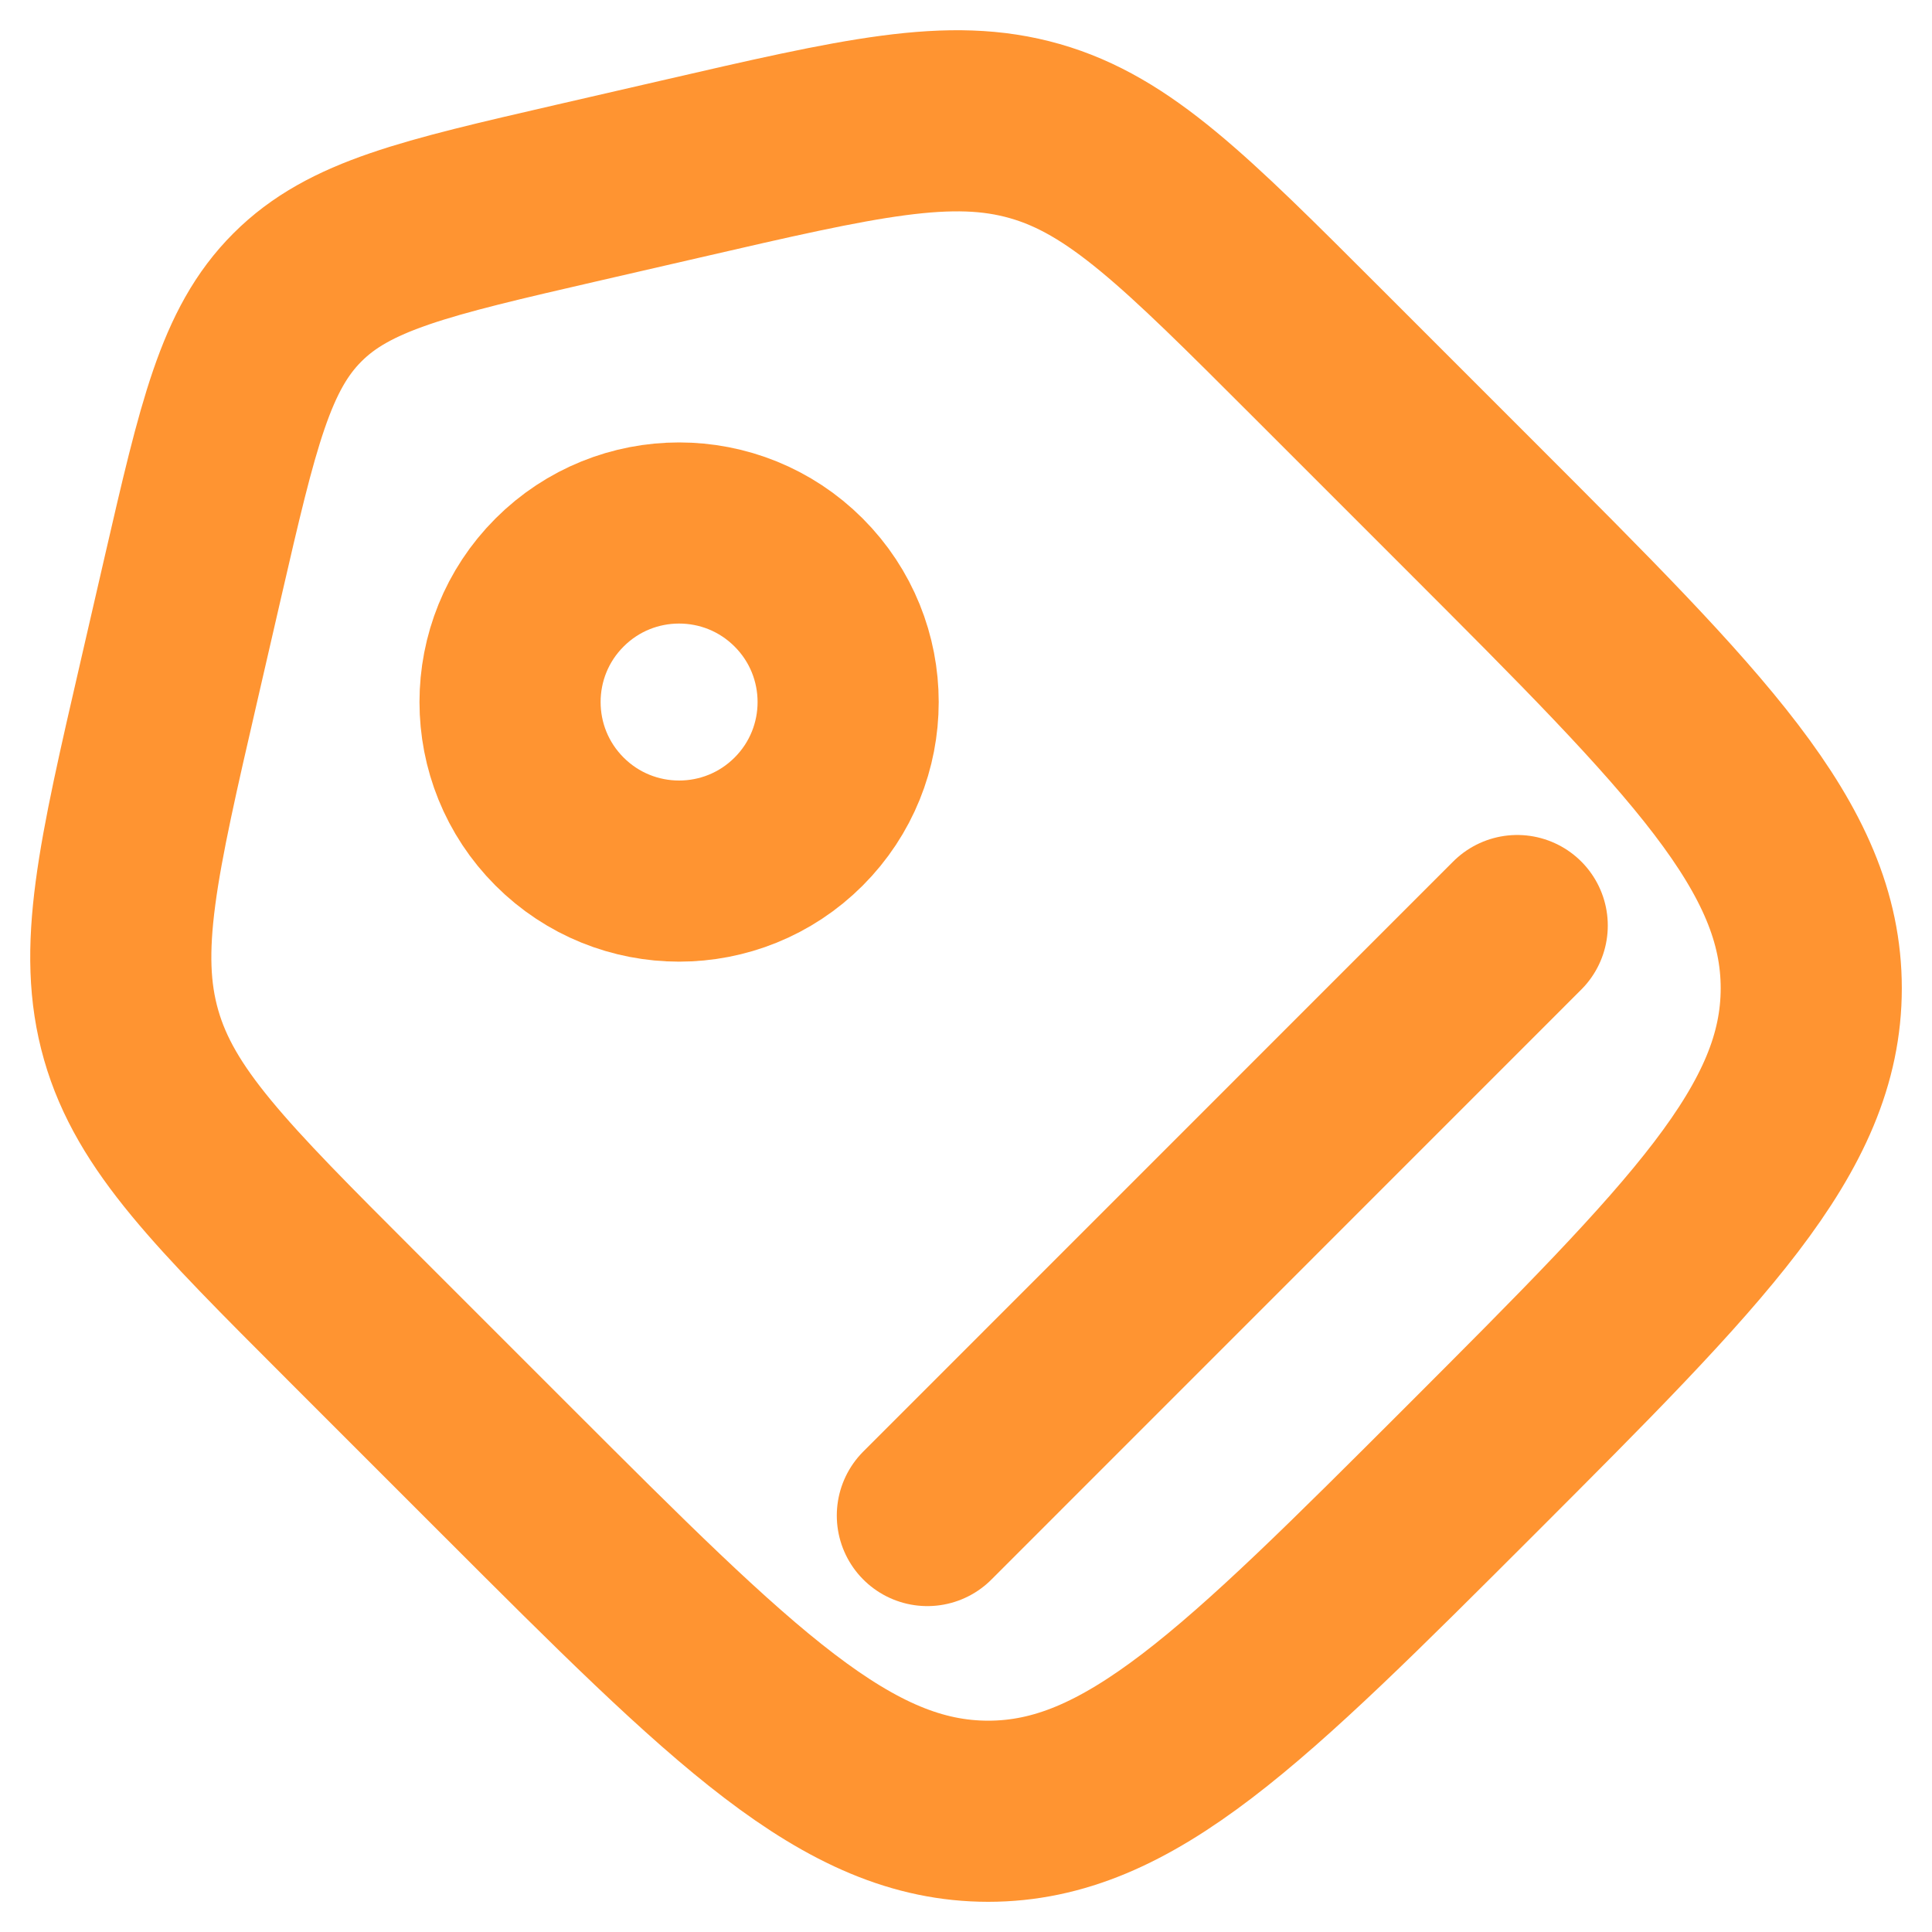
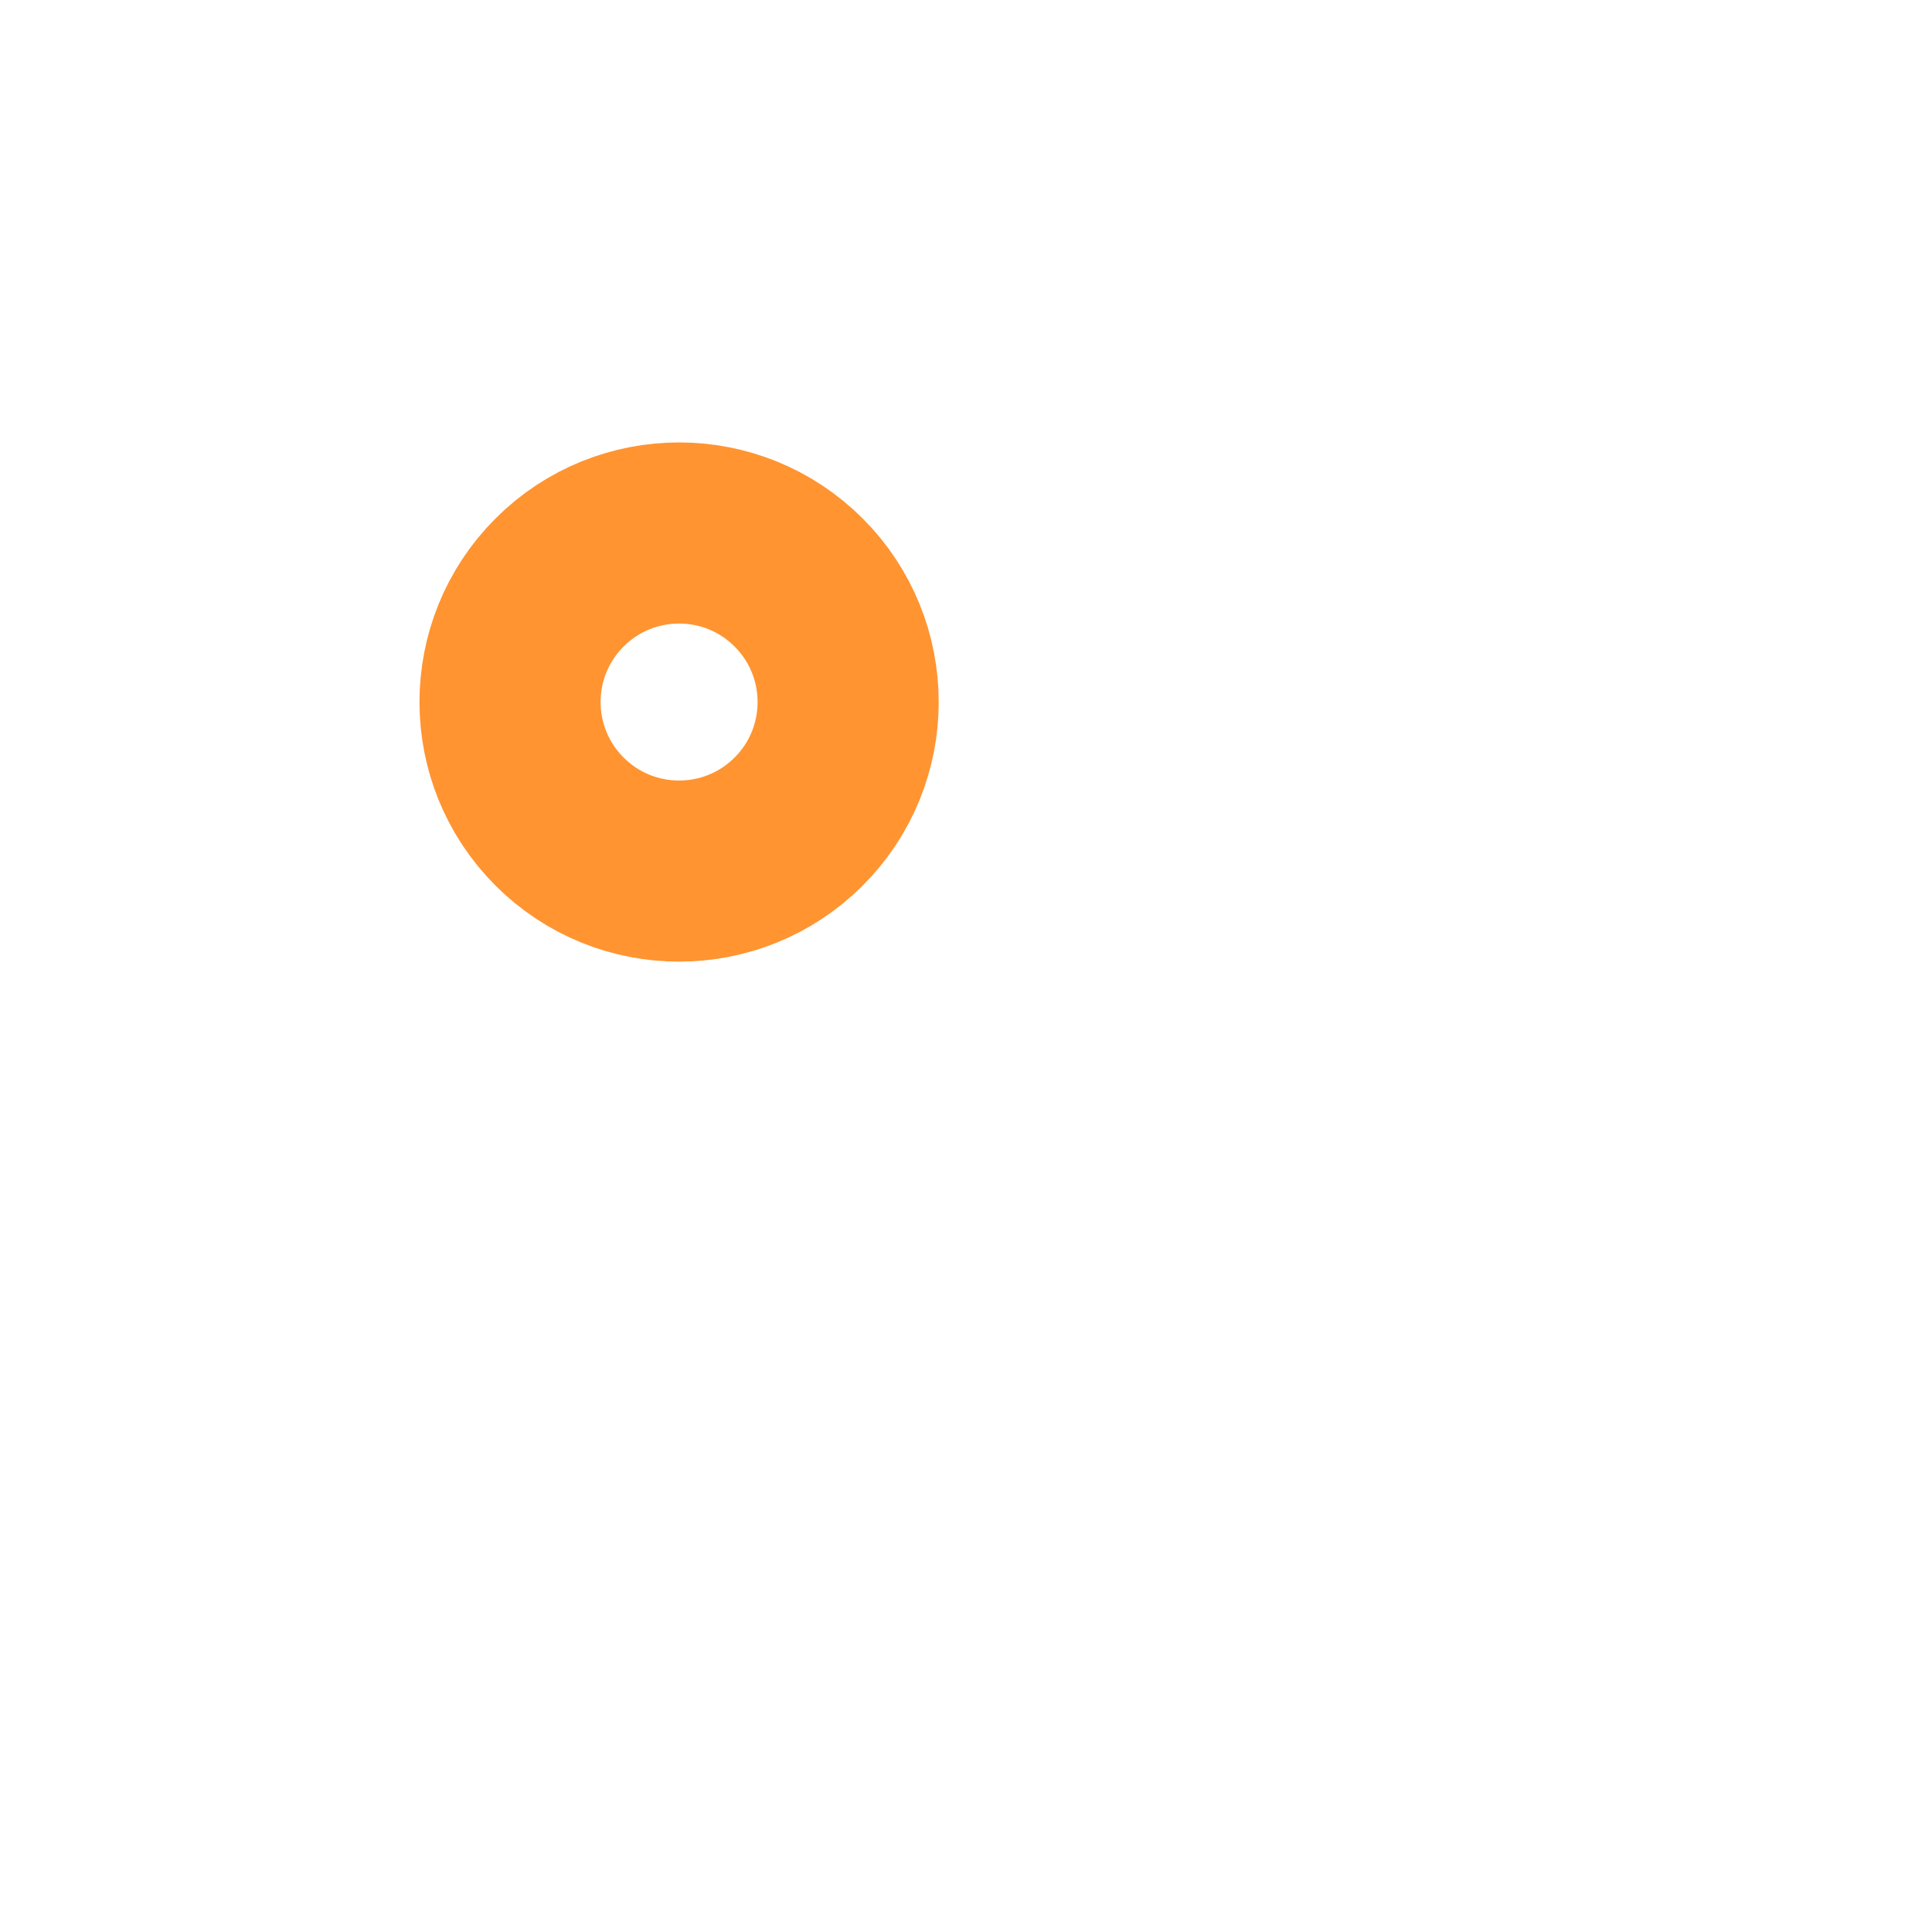
<svg xmlns="http://www.w3.org/2000/svg" width="16" height="16" viewBox="0 0 16 16" fill="none">
-   <path d="M2.91 10.896C1.828 9.814 1.287 9.273 1.086 8.571C0.885 7.869 1.057 7.124 1.401 5.633L1.599 4.773C1.888 3.519 2.033 2.892 2.463 2.463C2.892 2.033 3.519 1.888 4.773 1.599L5.633 1.401C7.124 1.057 7.869 0.885 8.571 1.086C9.273 1.287 9.814 1.828 10.896 2.91L12.177 4.191C14.059 6.073 15 7.014 15 8.184C15 9.353 14.059 10.294 12.177 12.177C10.294 14.059 9.353 15 8.184 15C7.014 15 6.073 14.059 4.191 12.177L2.91 10.896Z" stroke="#FF9431" stroke-width="1.5" />
  <circle cx="5.624" cy="5.814" r="1.4" transform="rotate(-45 5.624 5.814)" stroke="#FF9431" stroke-width="1.5" />
-   <path d="M7.68 12.551L12.565 7.665" stroke="#FF9431" stroke-width="1.5" stroke-linecap="round" />
</svg>